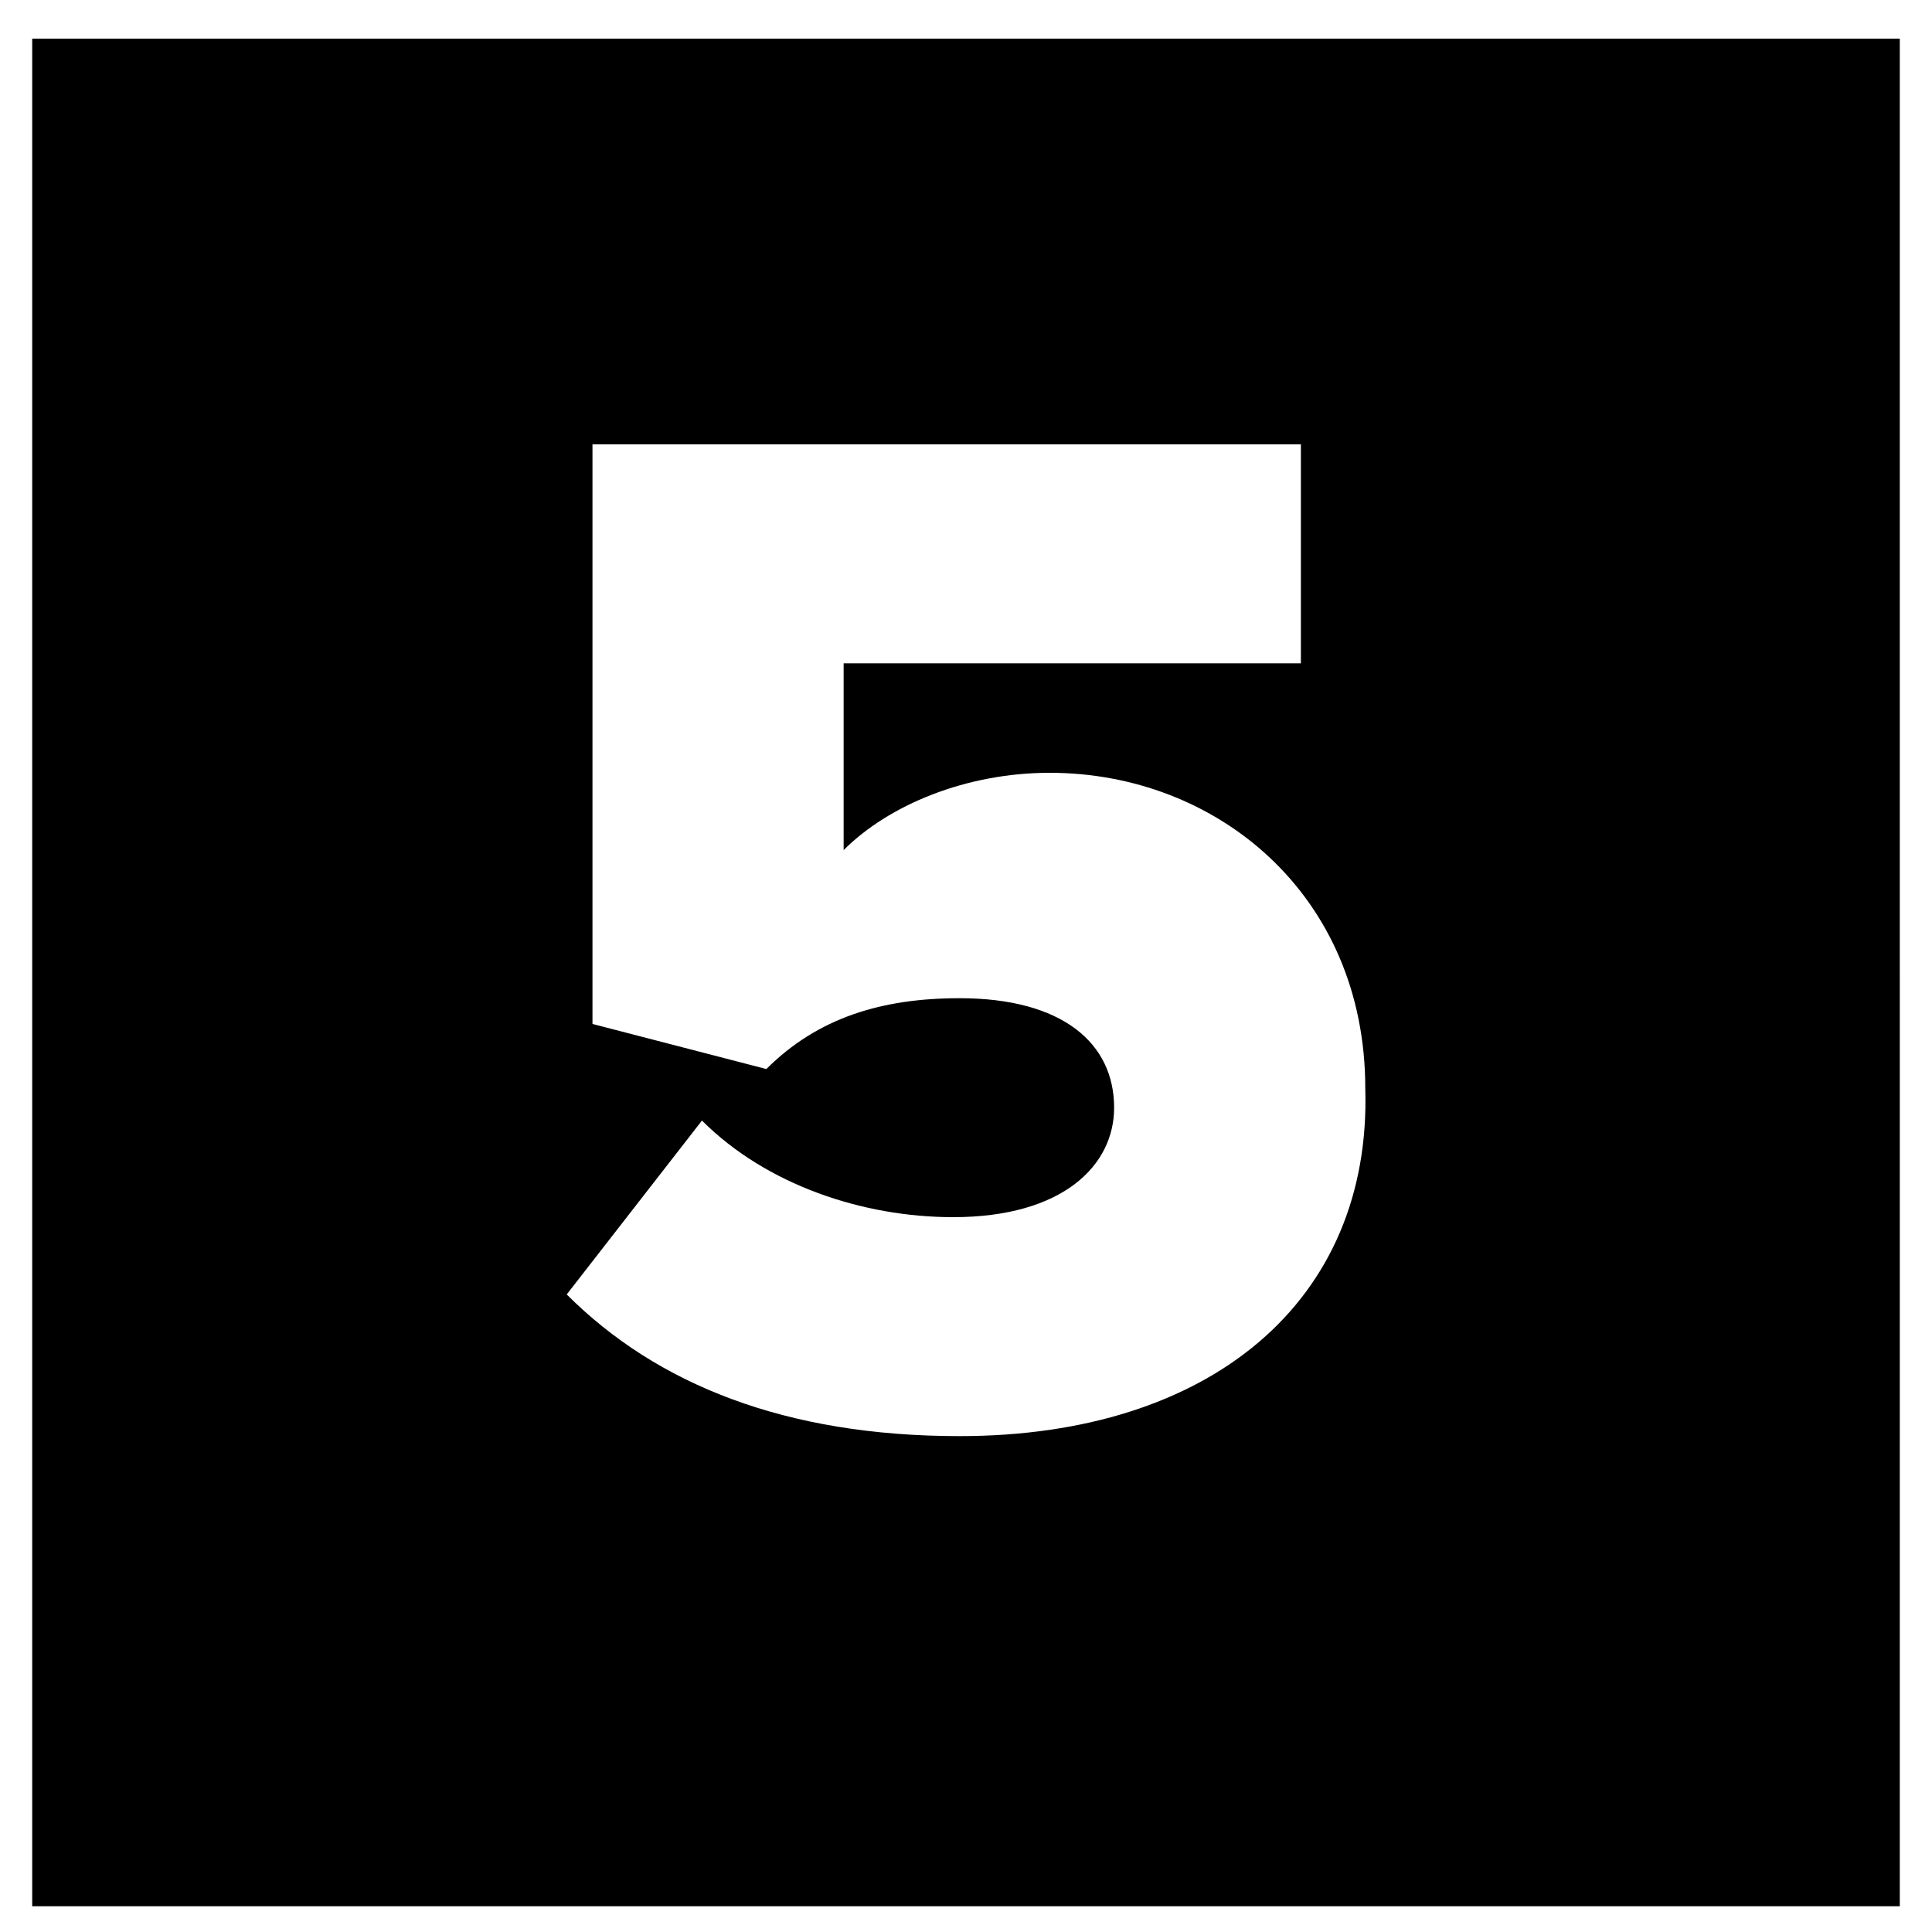
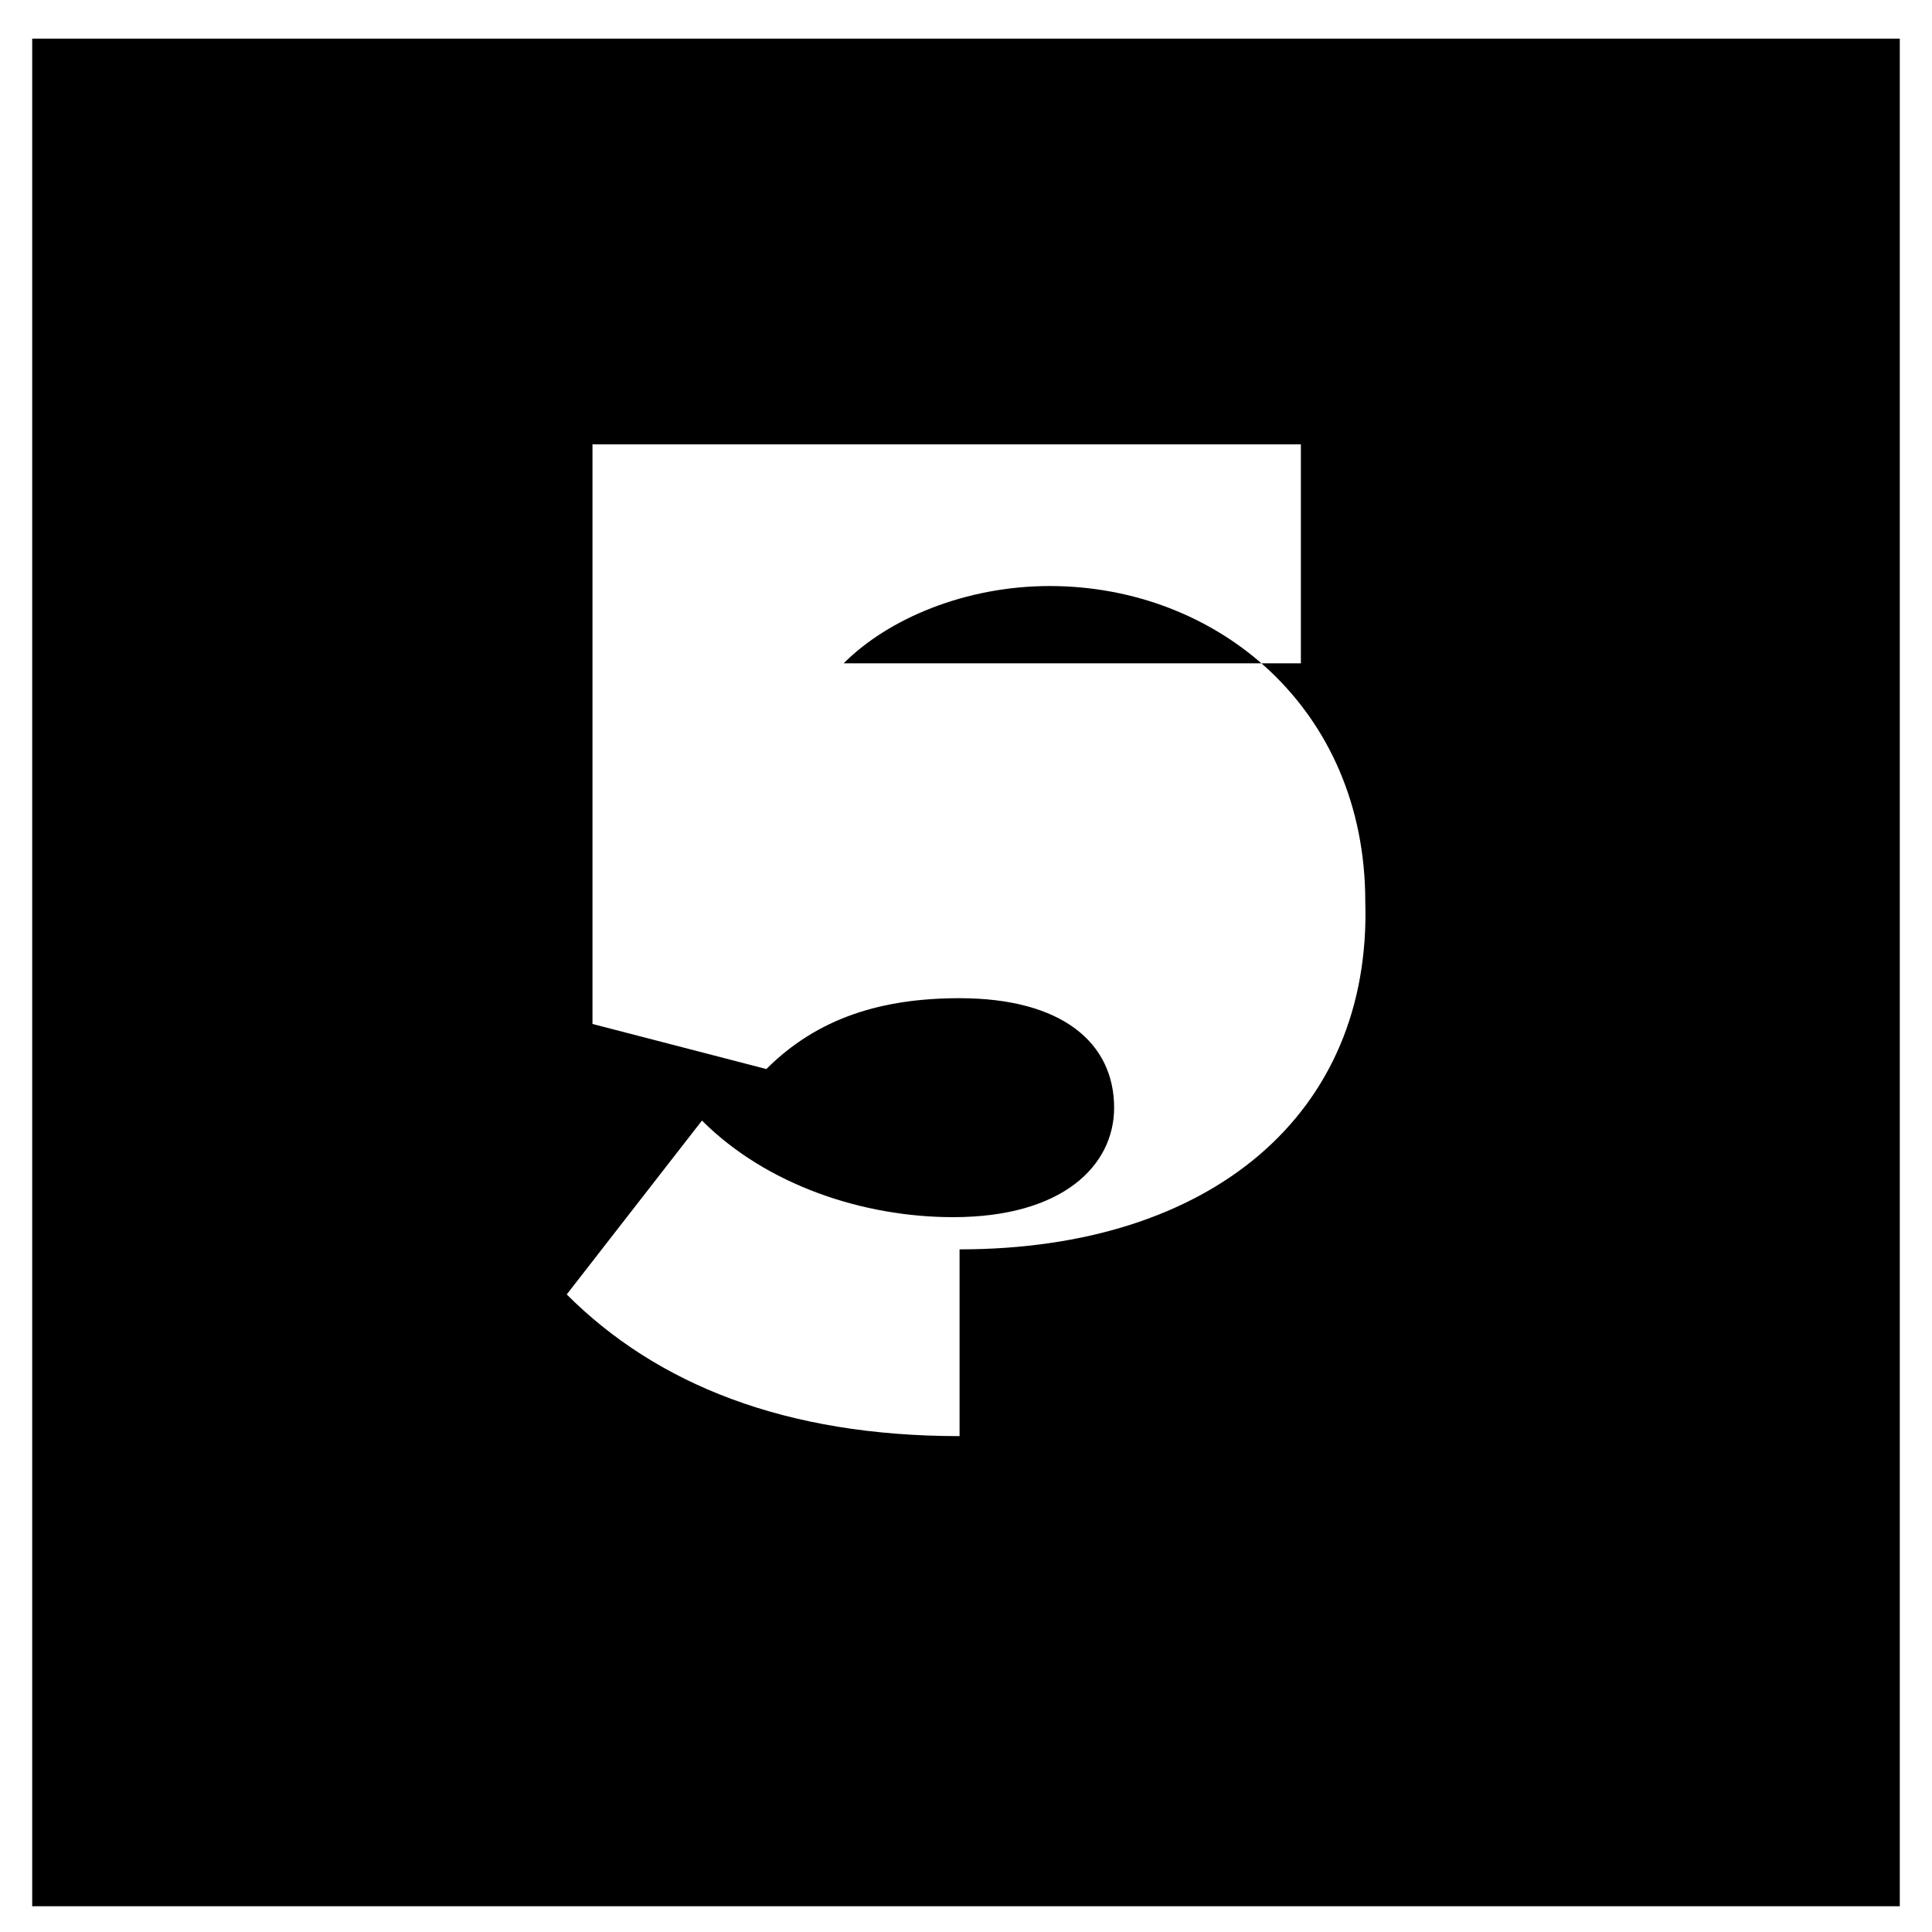
<svg xmlns="http://www.w3.org/2000/svg" xml:space="preserve" style="enable-background:new 0 0 30 30" viewBox="0 0 30 30">
-   <path d="M.5.6v29h29V.6H.5zm14.4 21.7c-2.7 0-4.7-.8-6.1-2.2l2.1-2.7c1 1 2.5 1.5 3.9 1.5 1.7 0 2.5-.8 2.5-1.7 0-1-.8-1.7-2.4-1.7-1.2 0-2.2.3-3 1.1l-2.7-.7v-9h11v3.4h-7.1v2.9c.7-.7 1.9-1.2 3.2-1.2 2.6 0 4.9 1.9 4.9 4.9.1 3.3-2.4 5.4-6.3 5.4z" />
+   <path d="M.5.6v29h29V.6H.5zm14.4 21.7c-2.7 0-4.7-.8-6.1-2.2l2.1-2.7c1 1 2.5 1.5 3.9 1.5 1.7 0 2.5-.8 2.5-1.7 0-1-.8-1.7-2.4-1.7-1.2 0-2.2.3-3 1.1l-2.7-.7v-9h11v3.4h-7.1c.7-.7 1.9-1.2 3.2-1.2 2.6 0 4.9 1.9 4.9 4.9.1 3.3-2.4 5.4-6.3 5.4z" />
</svg>